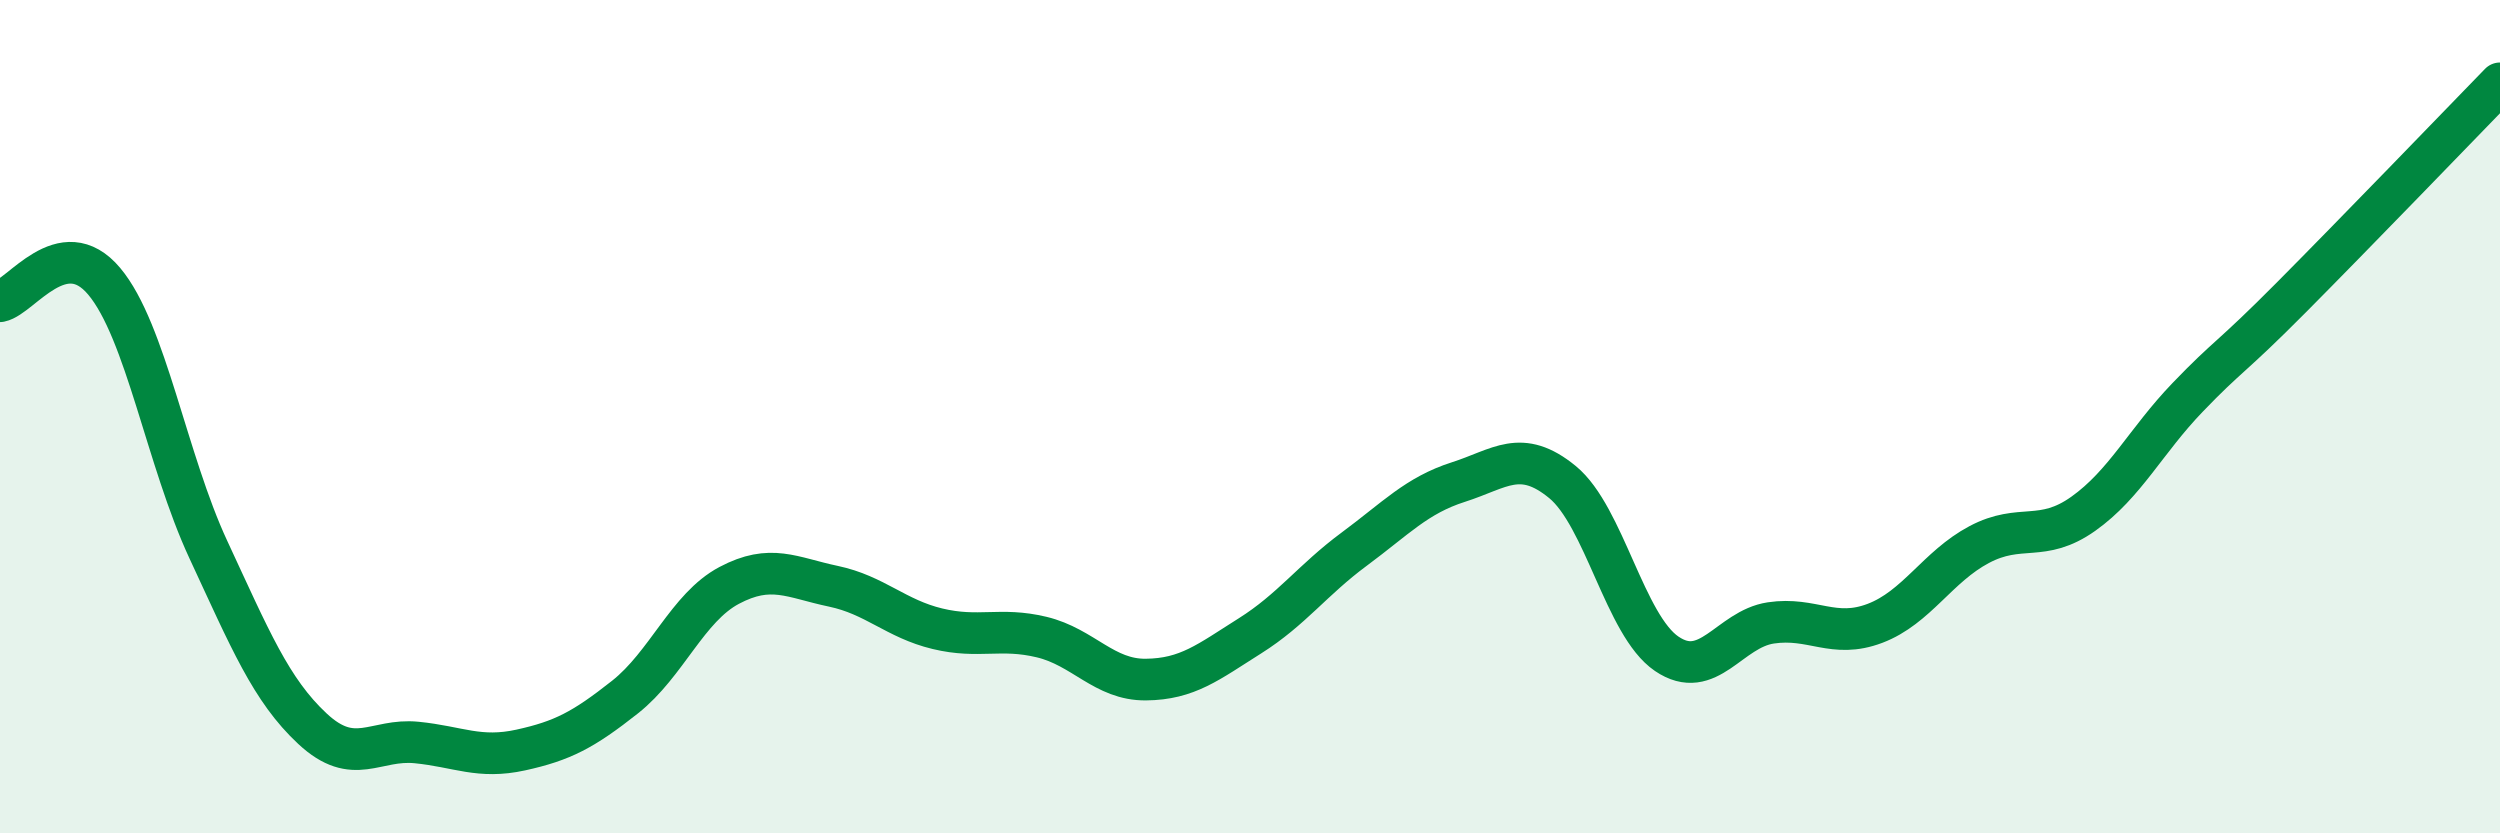
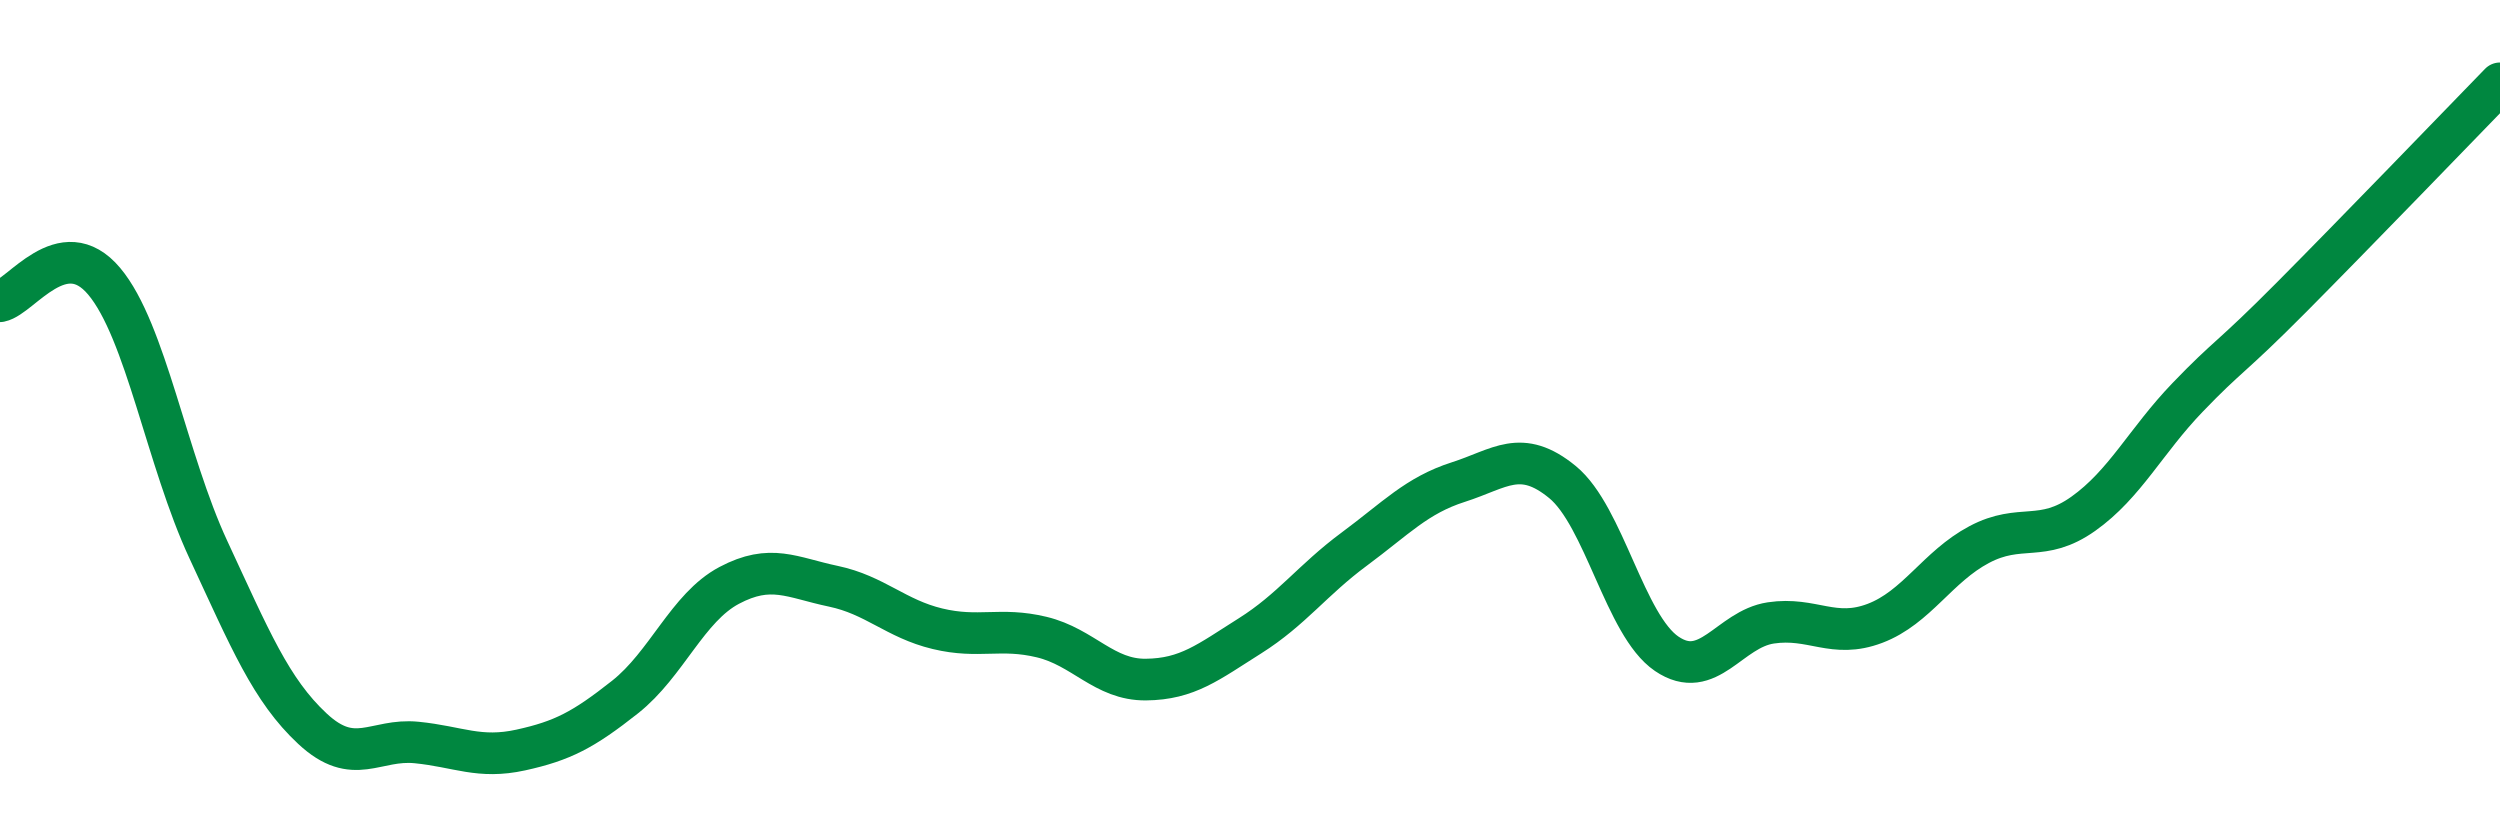
<svg xmlns="http://www.w3.org/2000/svg" width="60" height="20" viewBox="0 0 60 20">
-   <path d="M 0,7.23 C 0.5,7.13 1.5,5.56 2.5,6.75 C 3.5,7.94 4,11.04 5,13.19 C 6,15.34 6.5,16.56 7.5,17.49 C 8.5,18.42 9,17.72 10,17.82 C 11,17.92 11.5,18.22 12.5,18 C 13.5,17.78 14,17.52 15,16.73 C 16,15.94 16.5,14.58 17.5,14.05 C 18.5,13.52 19,13.86 20,14.07 C 21,14.28 21.5,14.85 22.5,15.09 C 23.5,15.33 24,15.05 25,15.29 C 26,15.53 26.5,16.32 27.5,16.31 C 28.5,16.3 29,15.89 30,15.26 C 31,14.63 31.5,13.92 32.5,13.18 C 33.5,12.44 34,11.89 35,11.57 C 36,11.25 36.5,10.75 37.5,11.57 C 38.5,12.39 39,15.01 40,15.69 C 41,16.37 41.5,15.1 42.5,14.95 C 43.5,14.8 44,15.34 45,14.96 C 46,14.58 46.5,13.6 47.5,13.07 C 48.5,12.54 49,13.04 50,12.33 C 51,11.62 51.5,10.58 52.5,9.54 C 53.5,8.5 53.5,8.64 55,7.13 C 56.5,5.62 59,3.03 60,2L60 20L0 20Z" fill="#008740" opacity="0.1" stroke-linecap="round" stroke-linejoin="round" />
  <path d="M 0,7.23 C 0.5,7.13 1.5,5.56 2.5,6.75 C 3.5,7.94 4,11.04 5,13.19 C 6,15.34 6.5,16.56 7.5,17.49 C 8.5,18.42 9,17.72 10,17.82 C 11,17.92 11.5,18.22 12.5,18 C 13.5,17.78 14,17.52 15,16.73 C 16,15.94 16.5,14.58 17.5,14.05 C 18.5,13.52 19,13.86 20,14.07 C 21,14.28 21.5,14.85 22.5,15.09 C 23.5,15.33 24,15.05 25,15.29 C 26,15.53 26.5,16.32 27.5,16.31 C 28.5,16.3 29,15.89 30,15.26 C 31,14.63 31.5,13.92 32.5,13.18 C 33.5,12.44 34,11.89 35,11.57 C 36,11.25 36.5,10.75 37.5,11.57 C 38.5,12.39 39,15.01 40,15.69 C 41,16.37 41.5,15.1 42.5,14.95 C 43.5,14.8 44,15.34 45,14.96 C 46,14.58 46.5,13.6 47.5,13.07 C 48.5,12.54 49,13.04 50,12.33 C 51,11.62 51.5,10.58 52.5,9.54 C 53.5,8.5 53.5,8.64 55,7.13 C 56.5,5.62 59,3.03 60,2" stroke="#008740" stroke-width="1" fill="none" stroke-linecap="round" stroke-linejoin="round" />
</svg>